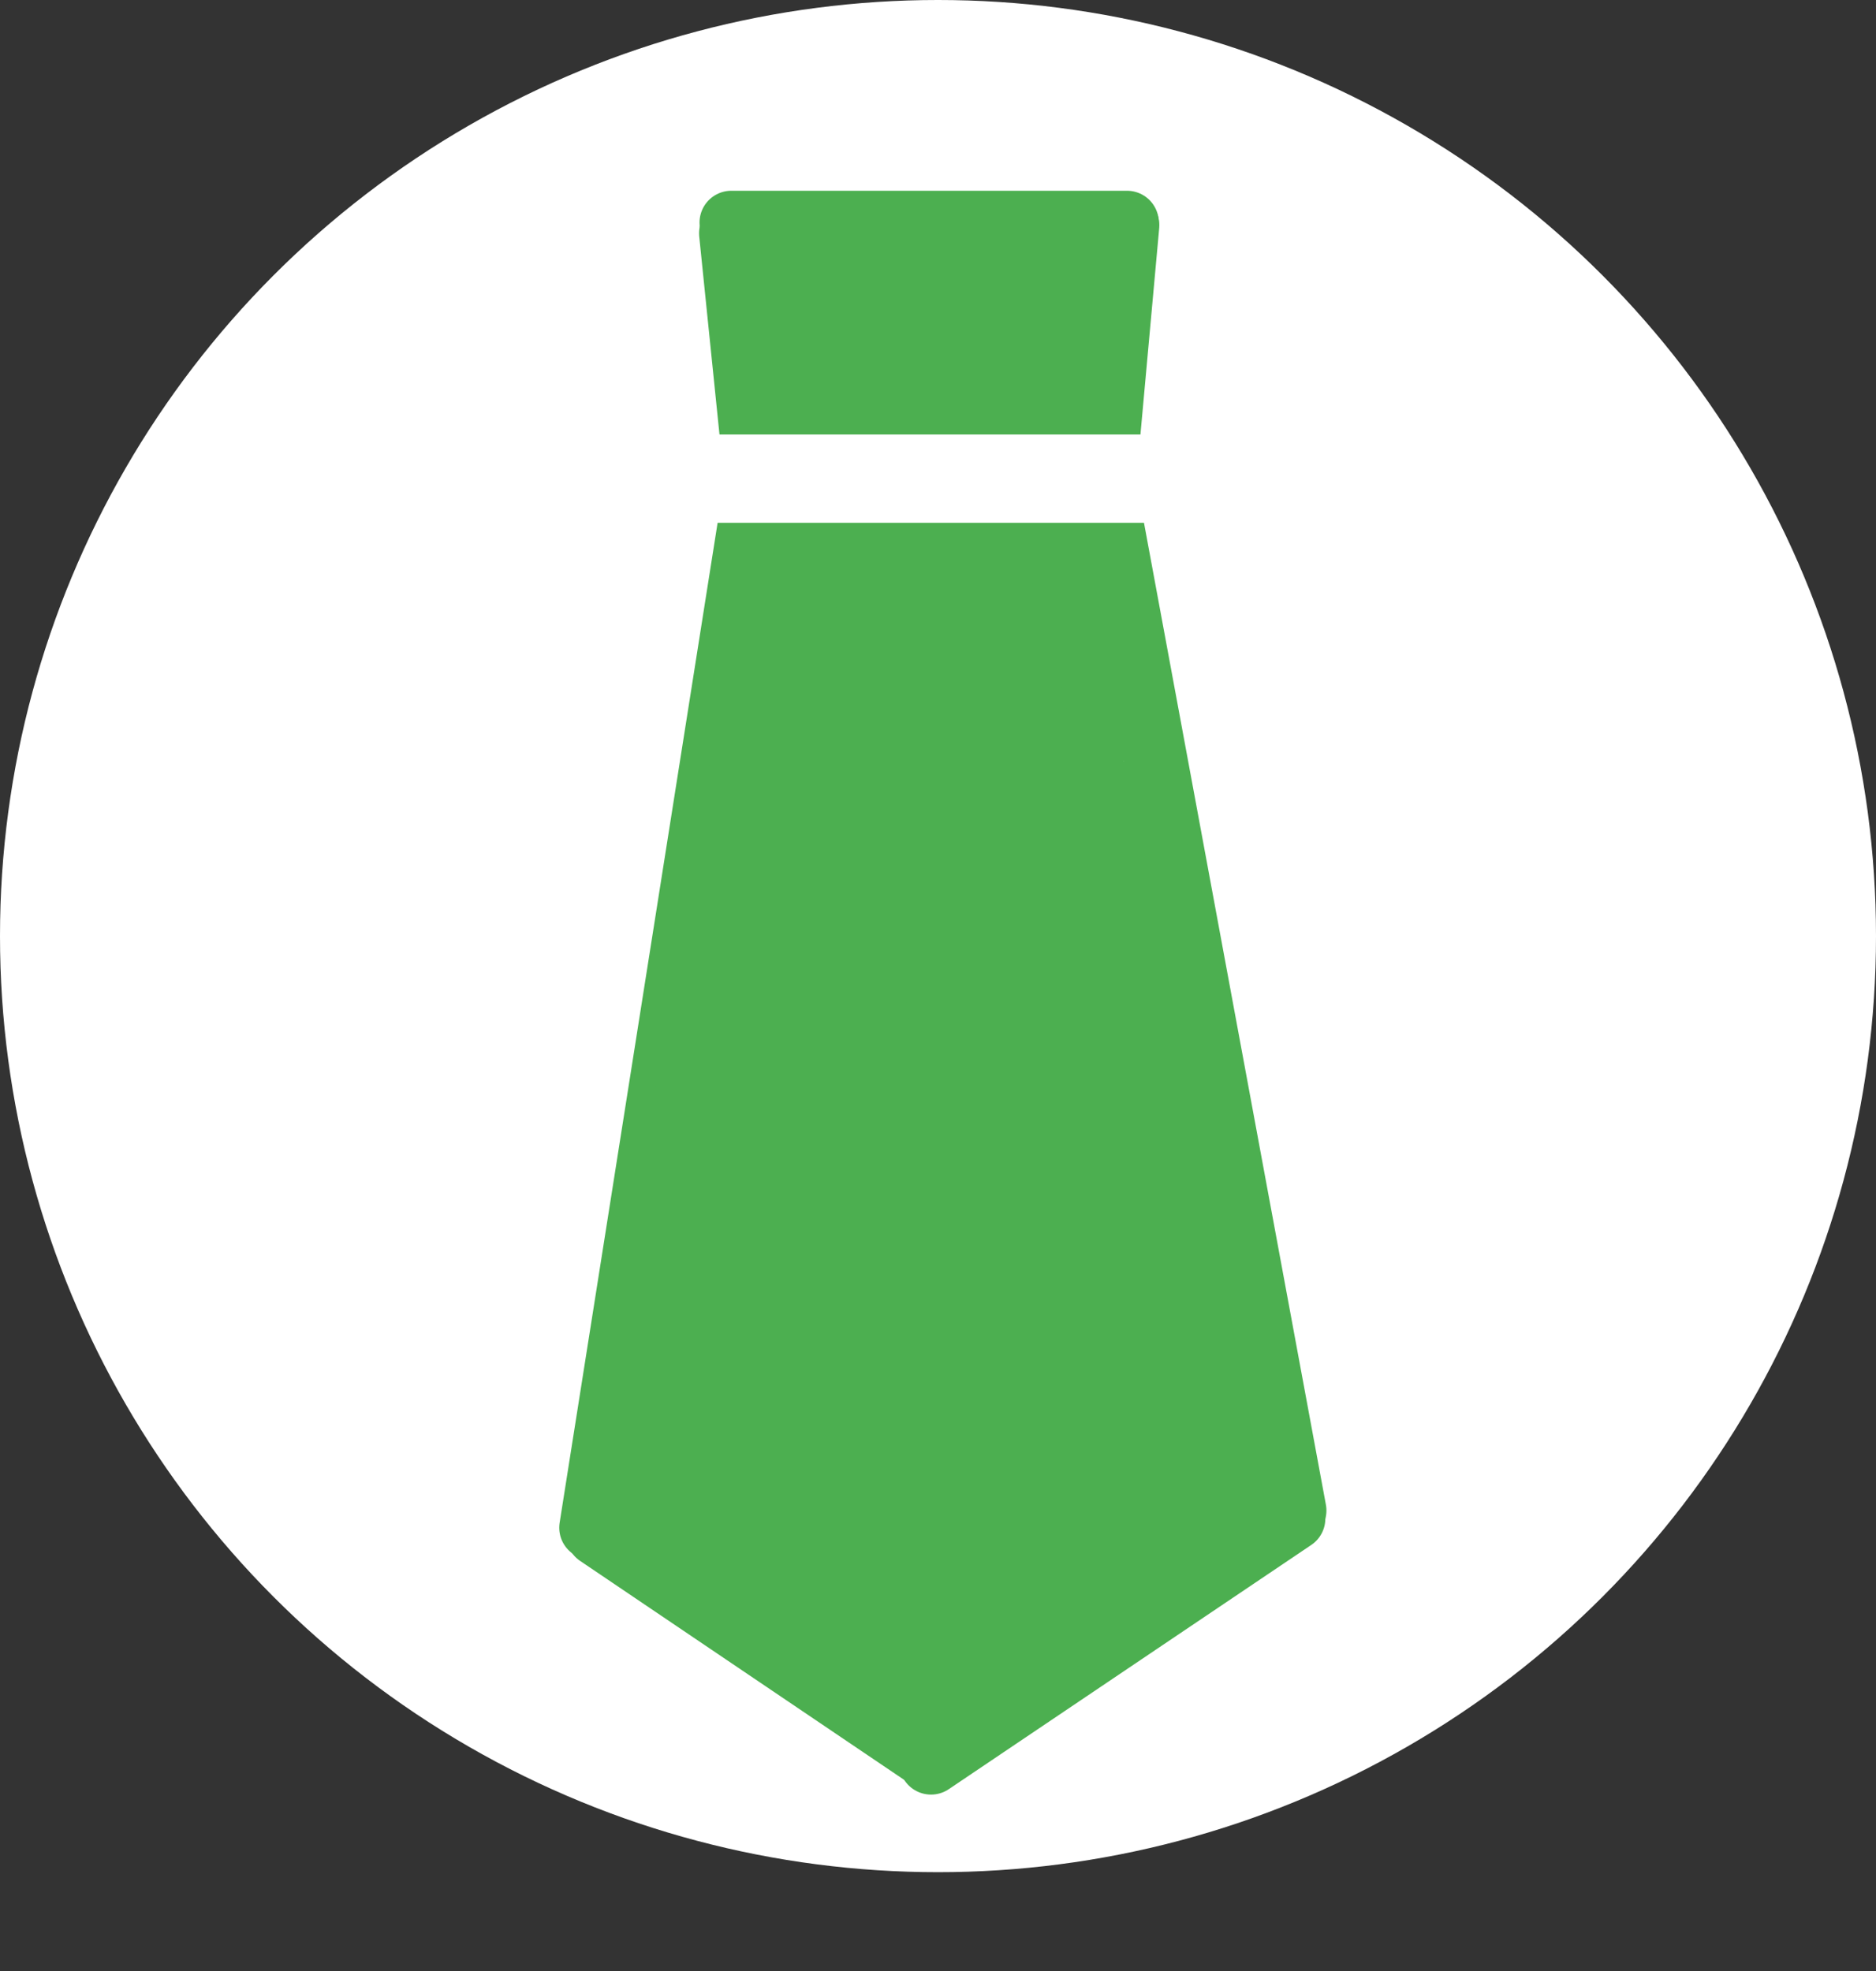
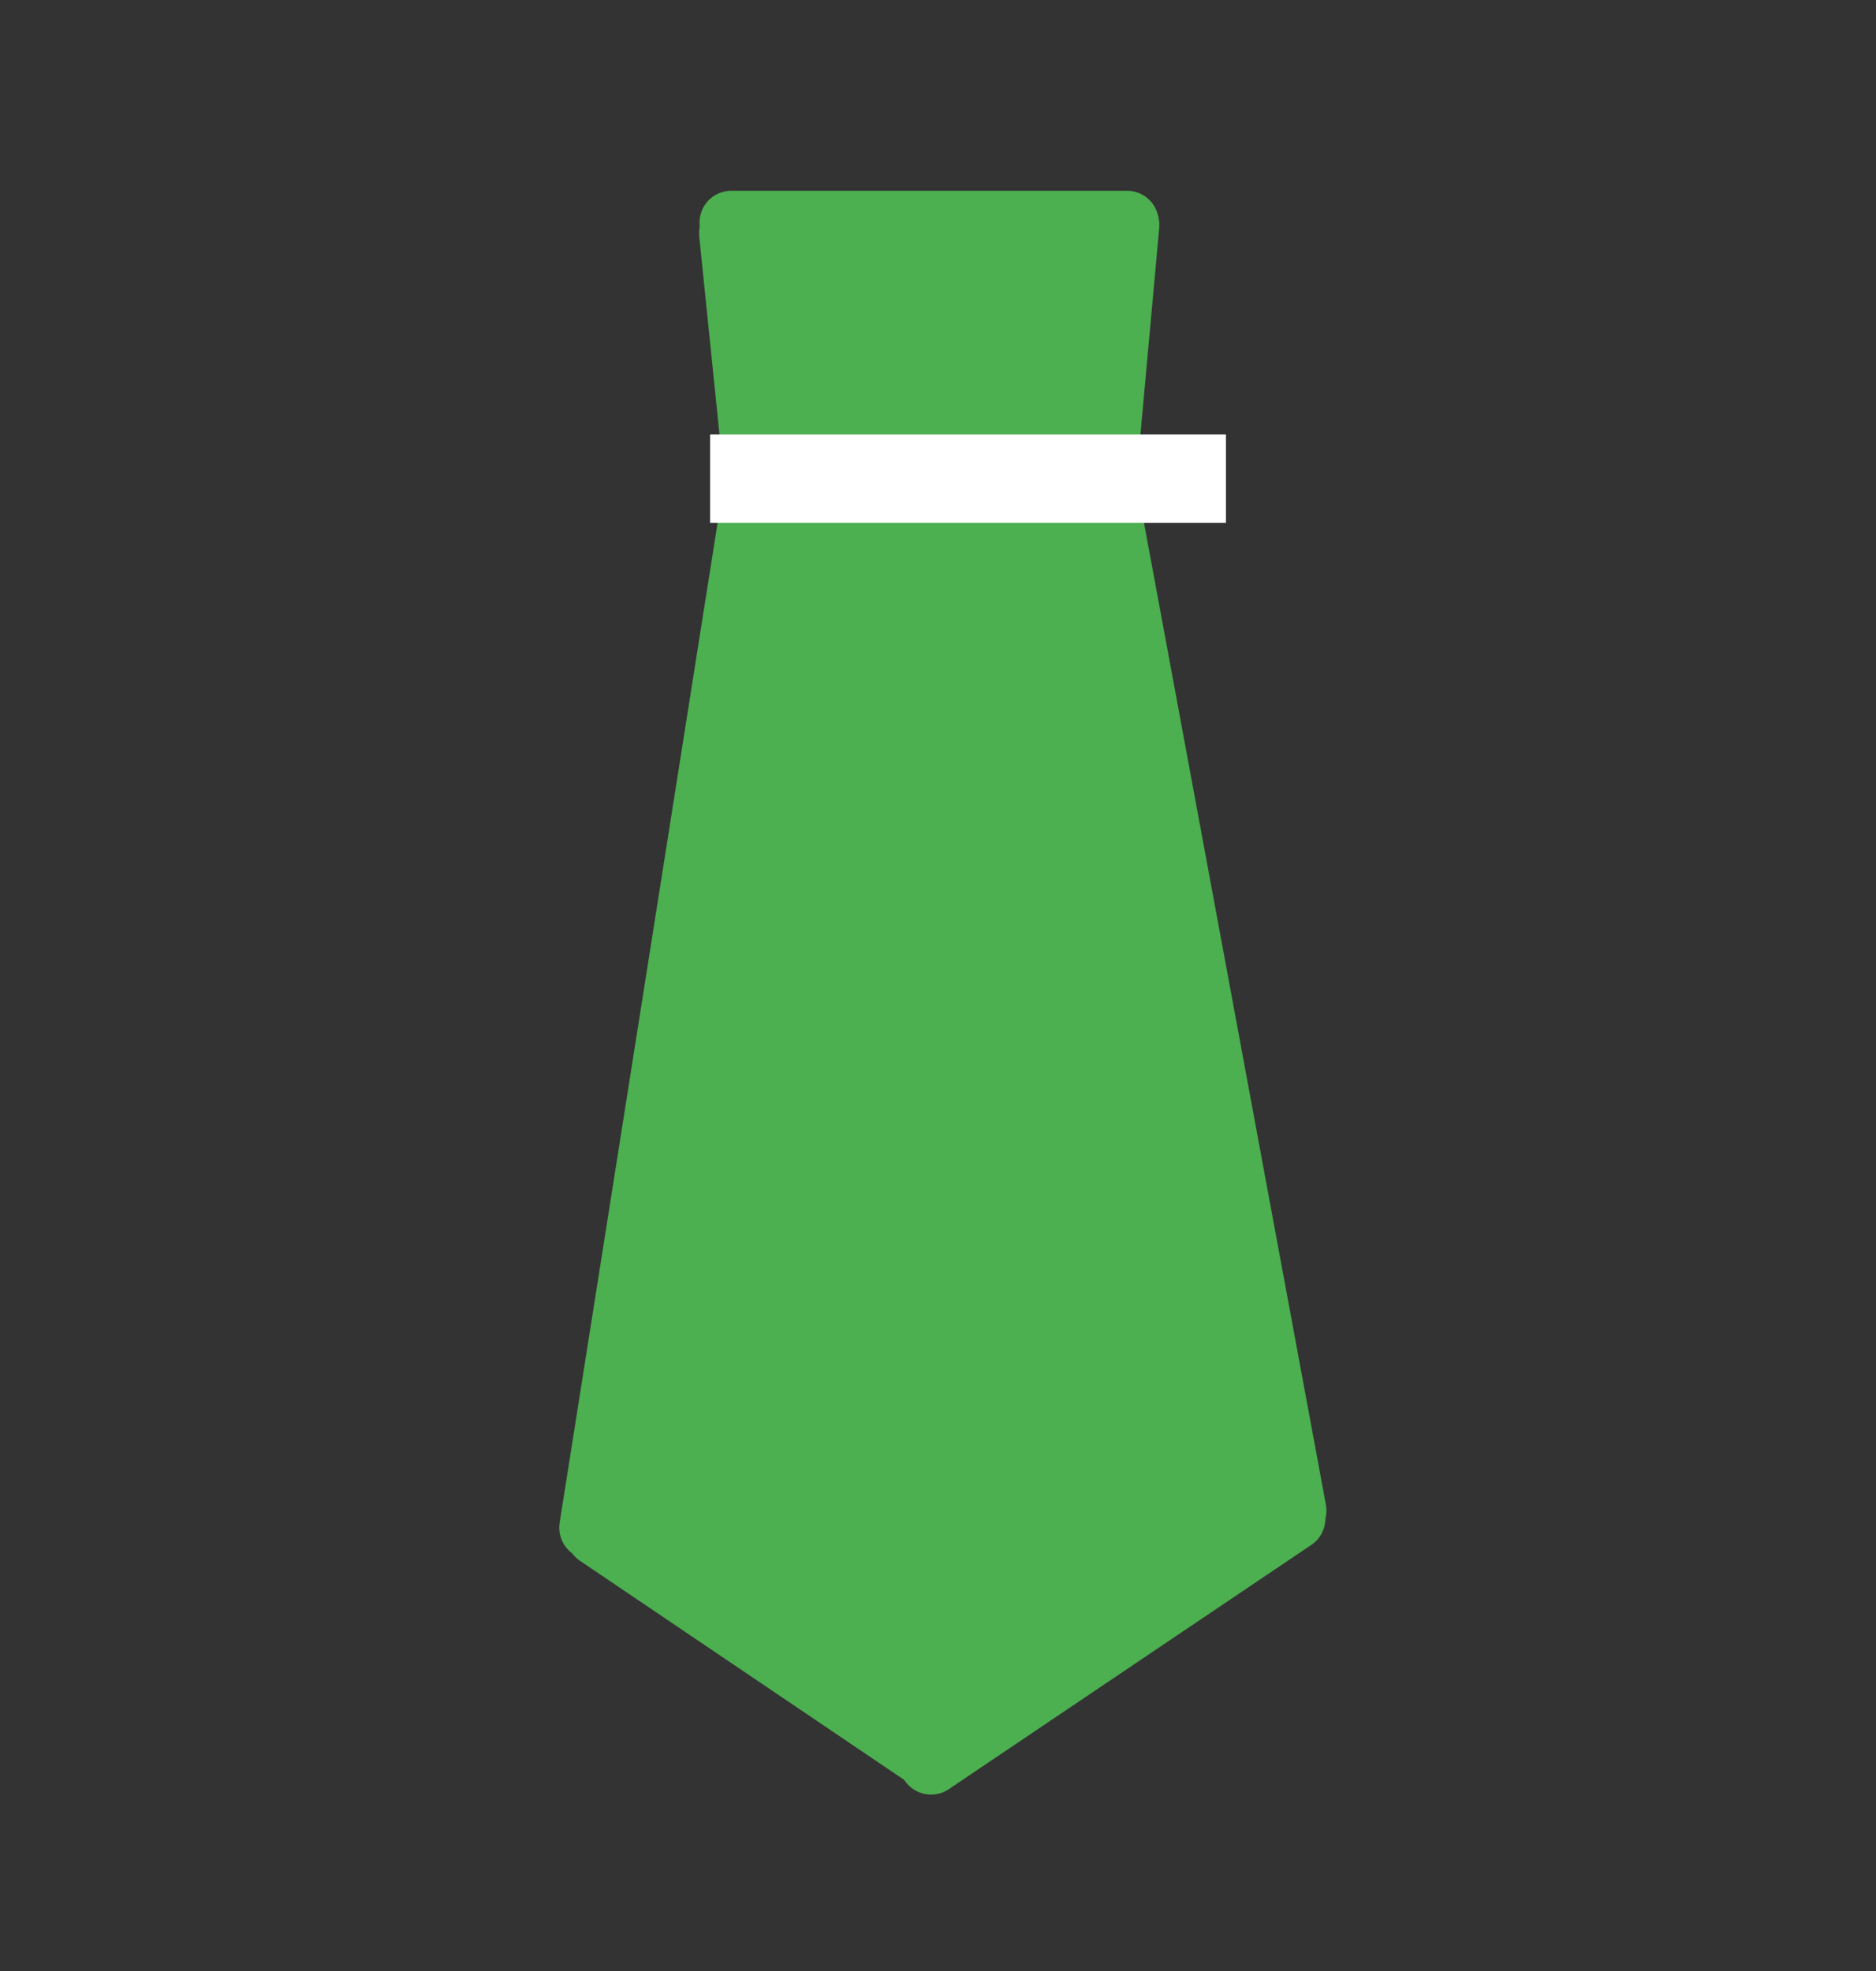
<svg xmlns="http://www.w3.org/2000/svg" width="531" height="558" viewBox="0 0 531 558" fill="none">
  <rect x="0" y="0" width="531" height="558" fill="#333333" stroke="none" />
-   <ellipse cx="265.5" cy="265" rx="265.5" ry="265" fill="white" />
  <line x1="207" y1="63" x2="319" y2="63" stroke="#4CAF50" stroke-width="18" stroke-linecap="round" />
  <line x1="169.231" y1="434.417" x2="262.583" y2="497.504" stroke="#4CAF50" stroke-width="18" stroke-linecap="round" />
  <line x1="366.136" y1="429.892" x2="263.525" y2="499.035" stroke="#4CAF50" stroke-width="18" stroke-linecap="round" />
  <line x1="312.979" y1="138.977" x2="366.445" y2="427.613" stroke="#4CAF50" stroke-width="18" stroke-linecap="round" />
  <line x1="213.763" y1="138.294" x2="167.294" y2="432.482" stroke="#4CAF50" stroke-width="18" stroke-linecap="round" />
  <line x1="214" y1="133" x2="306" y2="133" stroke="#4CAF50" stroke-width="18" stroke-linecap="round" />
  <line x1="206.869" y1="66.038" x2="214.038" y2="136.131" stroke="#4CAF50" stroke-width="18" stroke-linecap="round" />
  <line x1="319.148" y1="63.778" x2="312.778" y2="133.852" stroke="#4CAF50" stroke-width="18" stroke-linecap="round" />
  <rect x="212" y="60" width="106" height="410" fill="#4CAF50" />
  <path d="M265.5 66L365.526 435H165.474L265.5 66Z" fill="#4CAF50" />
  <path d="M265.5 498L165.474 431.25L365.526 431.25L265.5 498Z" fill="#4CAF50" />
  <rect x="204.025" y="198" width="86.755" height="150" transform="rotate(9.604 204.025 198)" fill="#4CAF50" />
  <rect x="246" y="229.239" width="86.755" height="150" transform="rotate(-10.788 246 229.239)" fill="#4CAF50" />
  <line x1="213.5" y1="135.5" x2="334.5" y2="135.5" stroke="white" stroke-width="25" stroke-linecap="square" />
</svg>